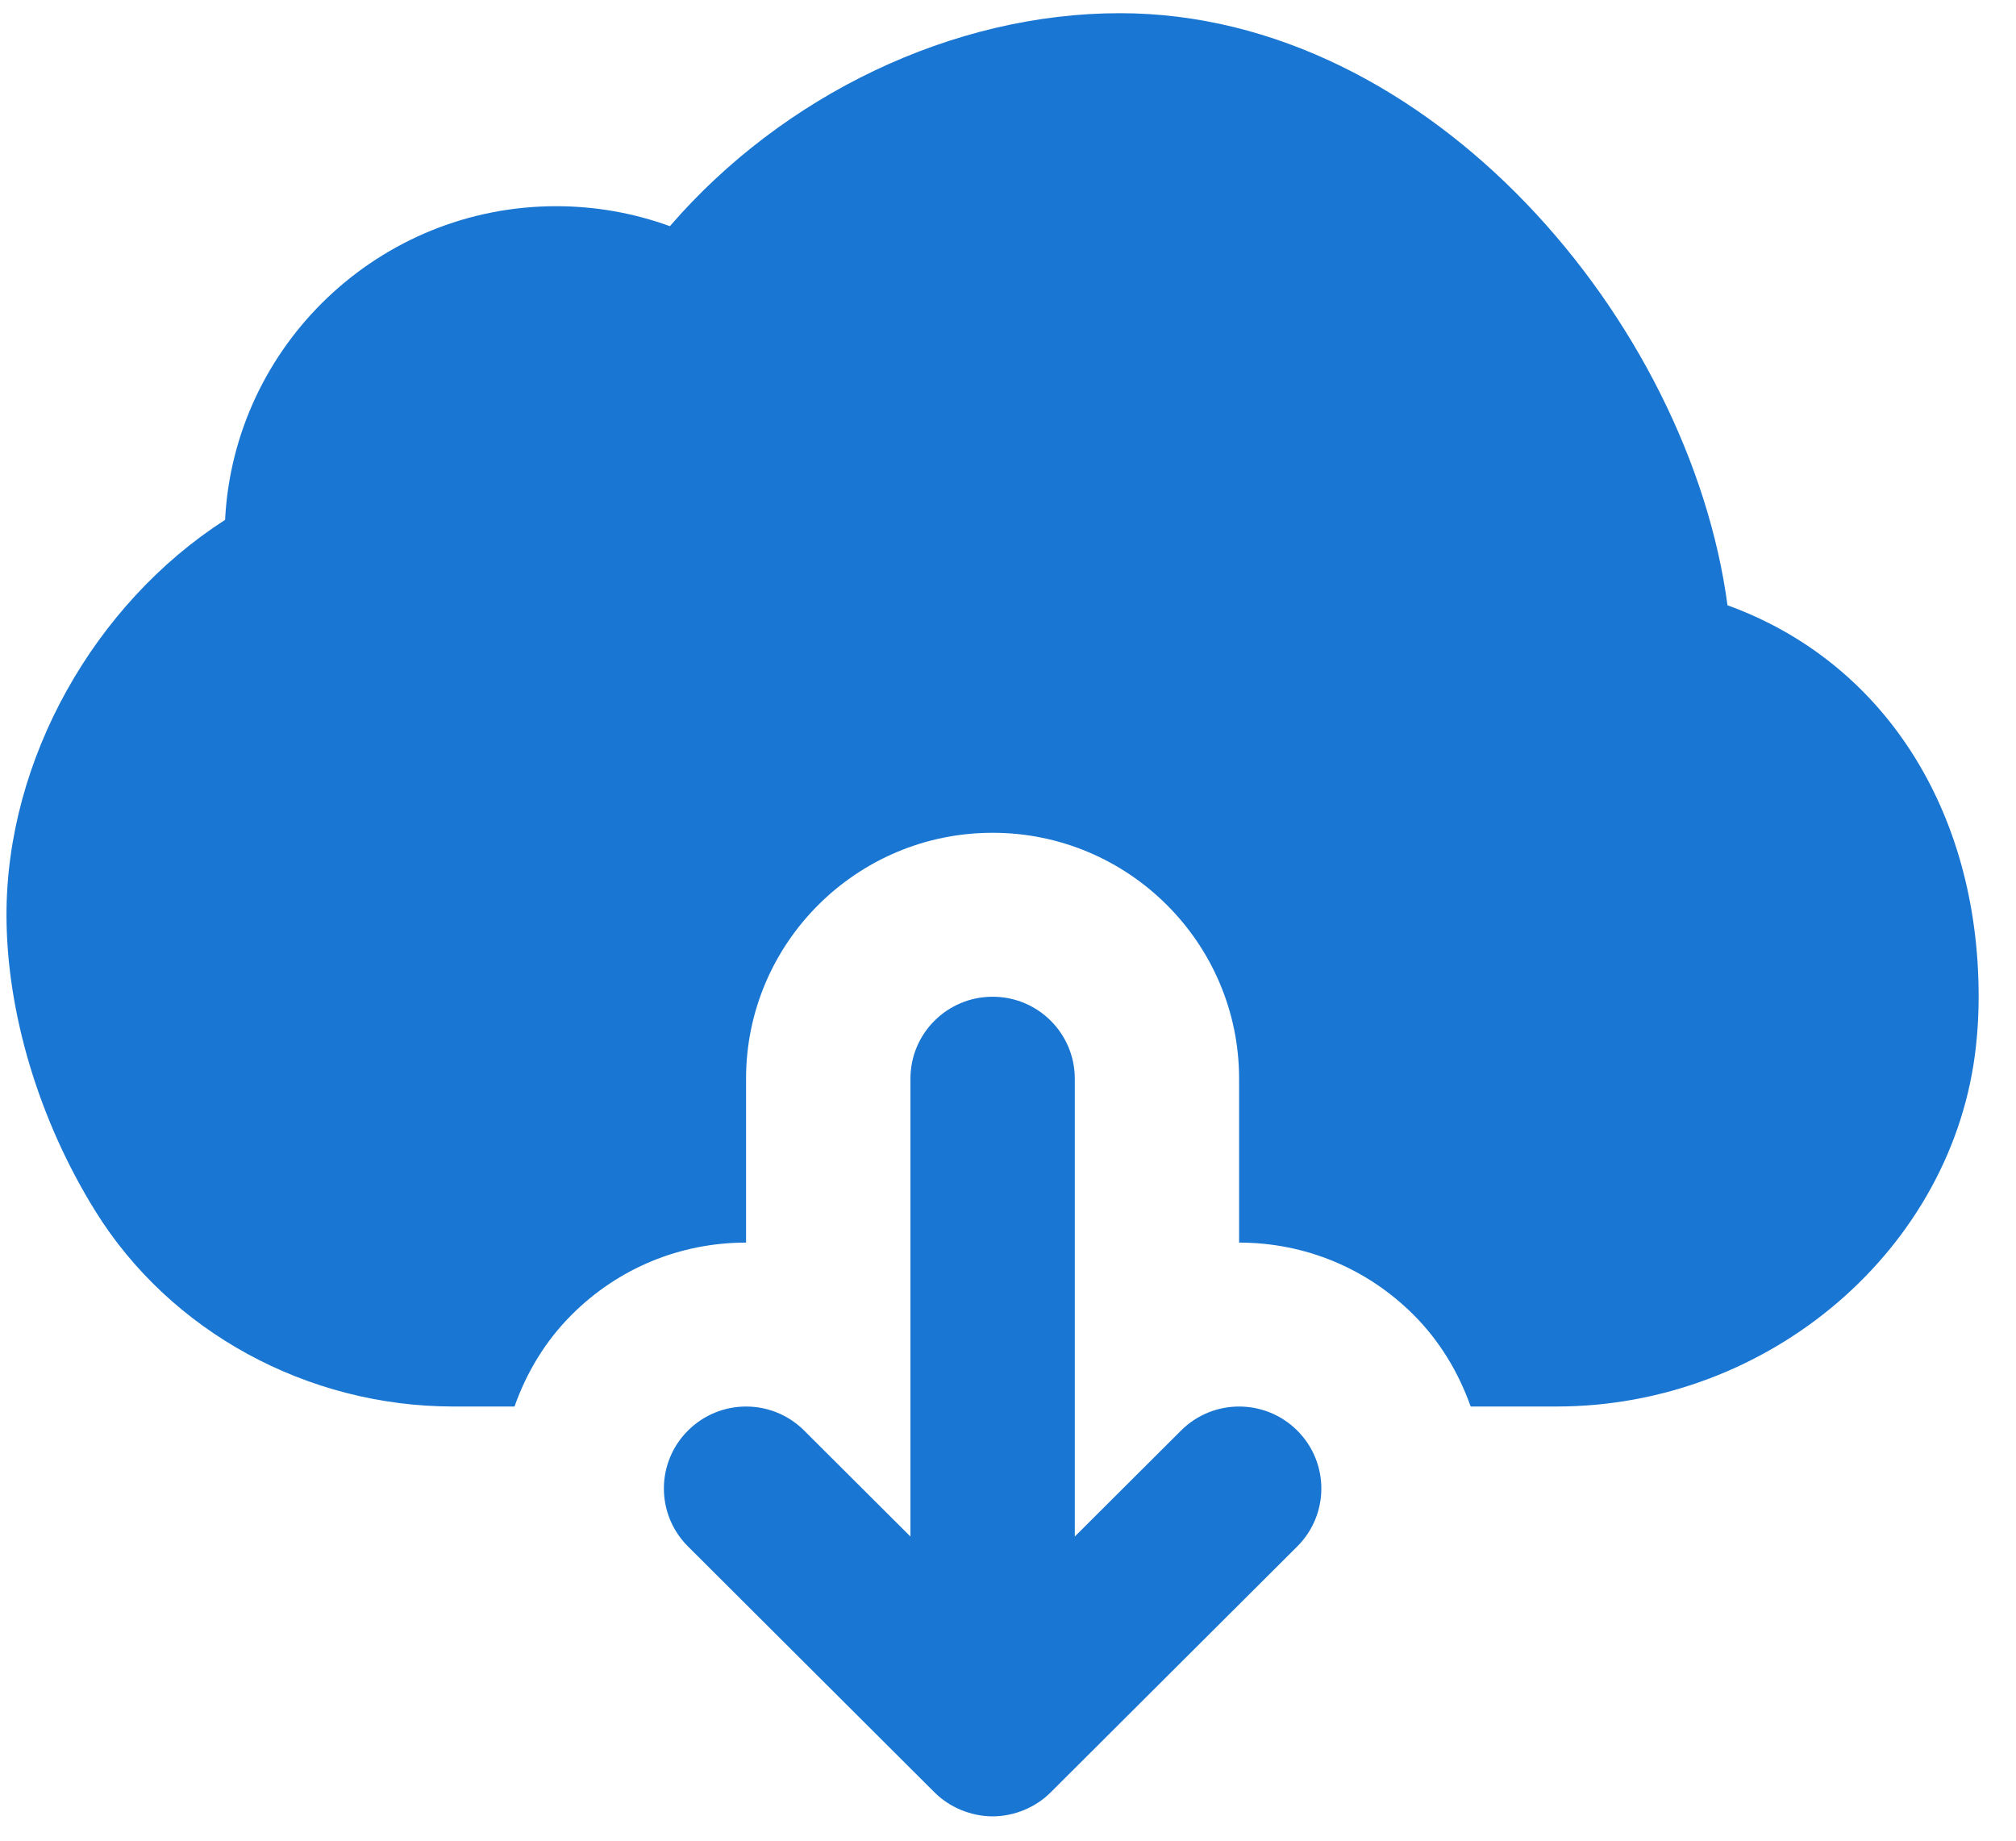
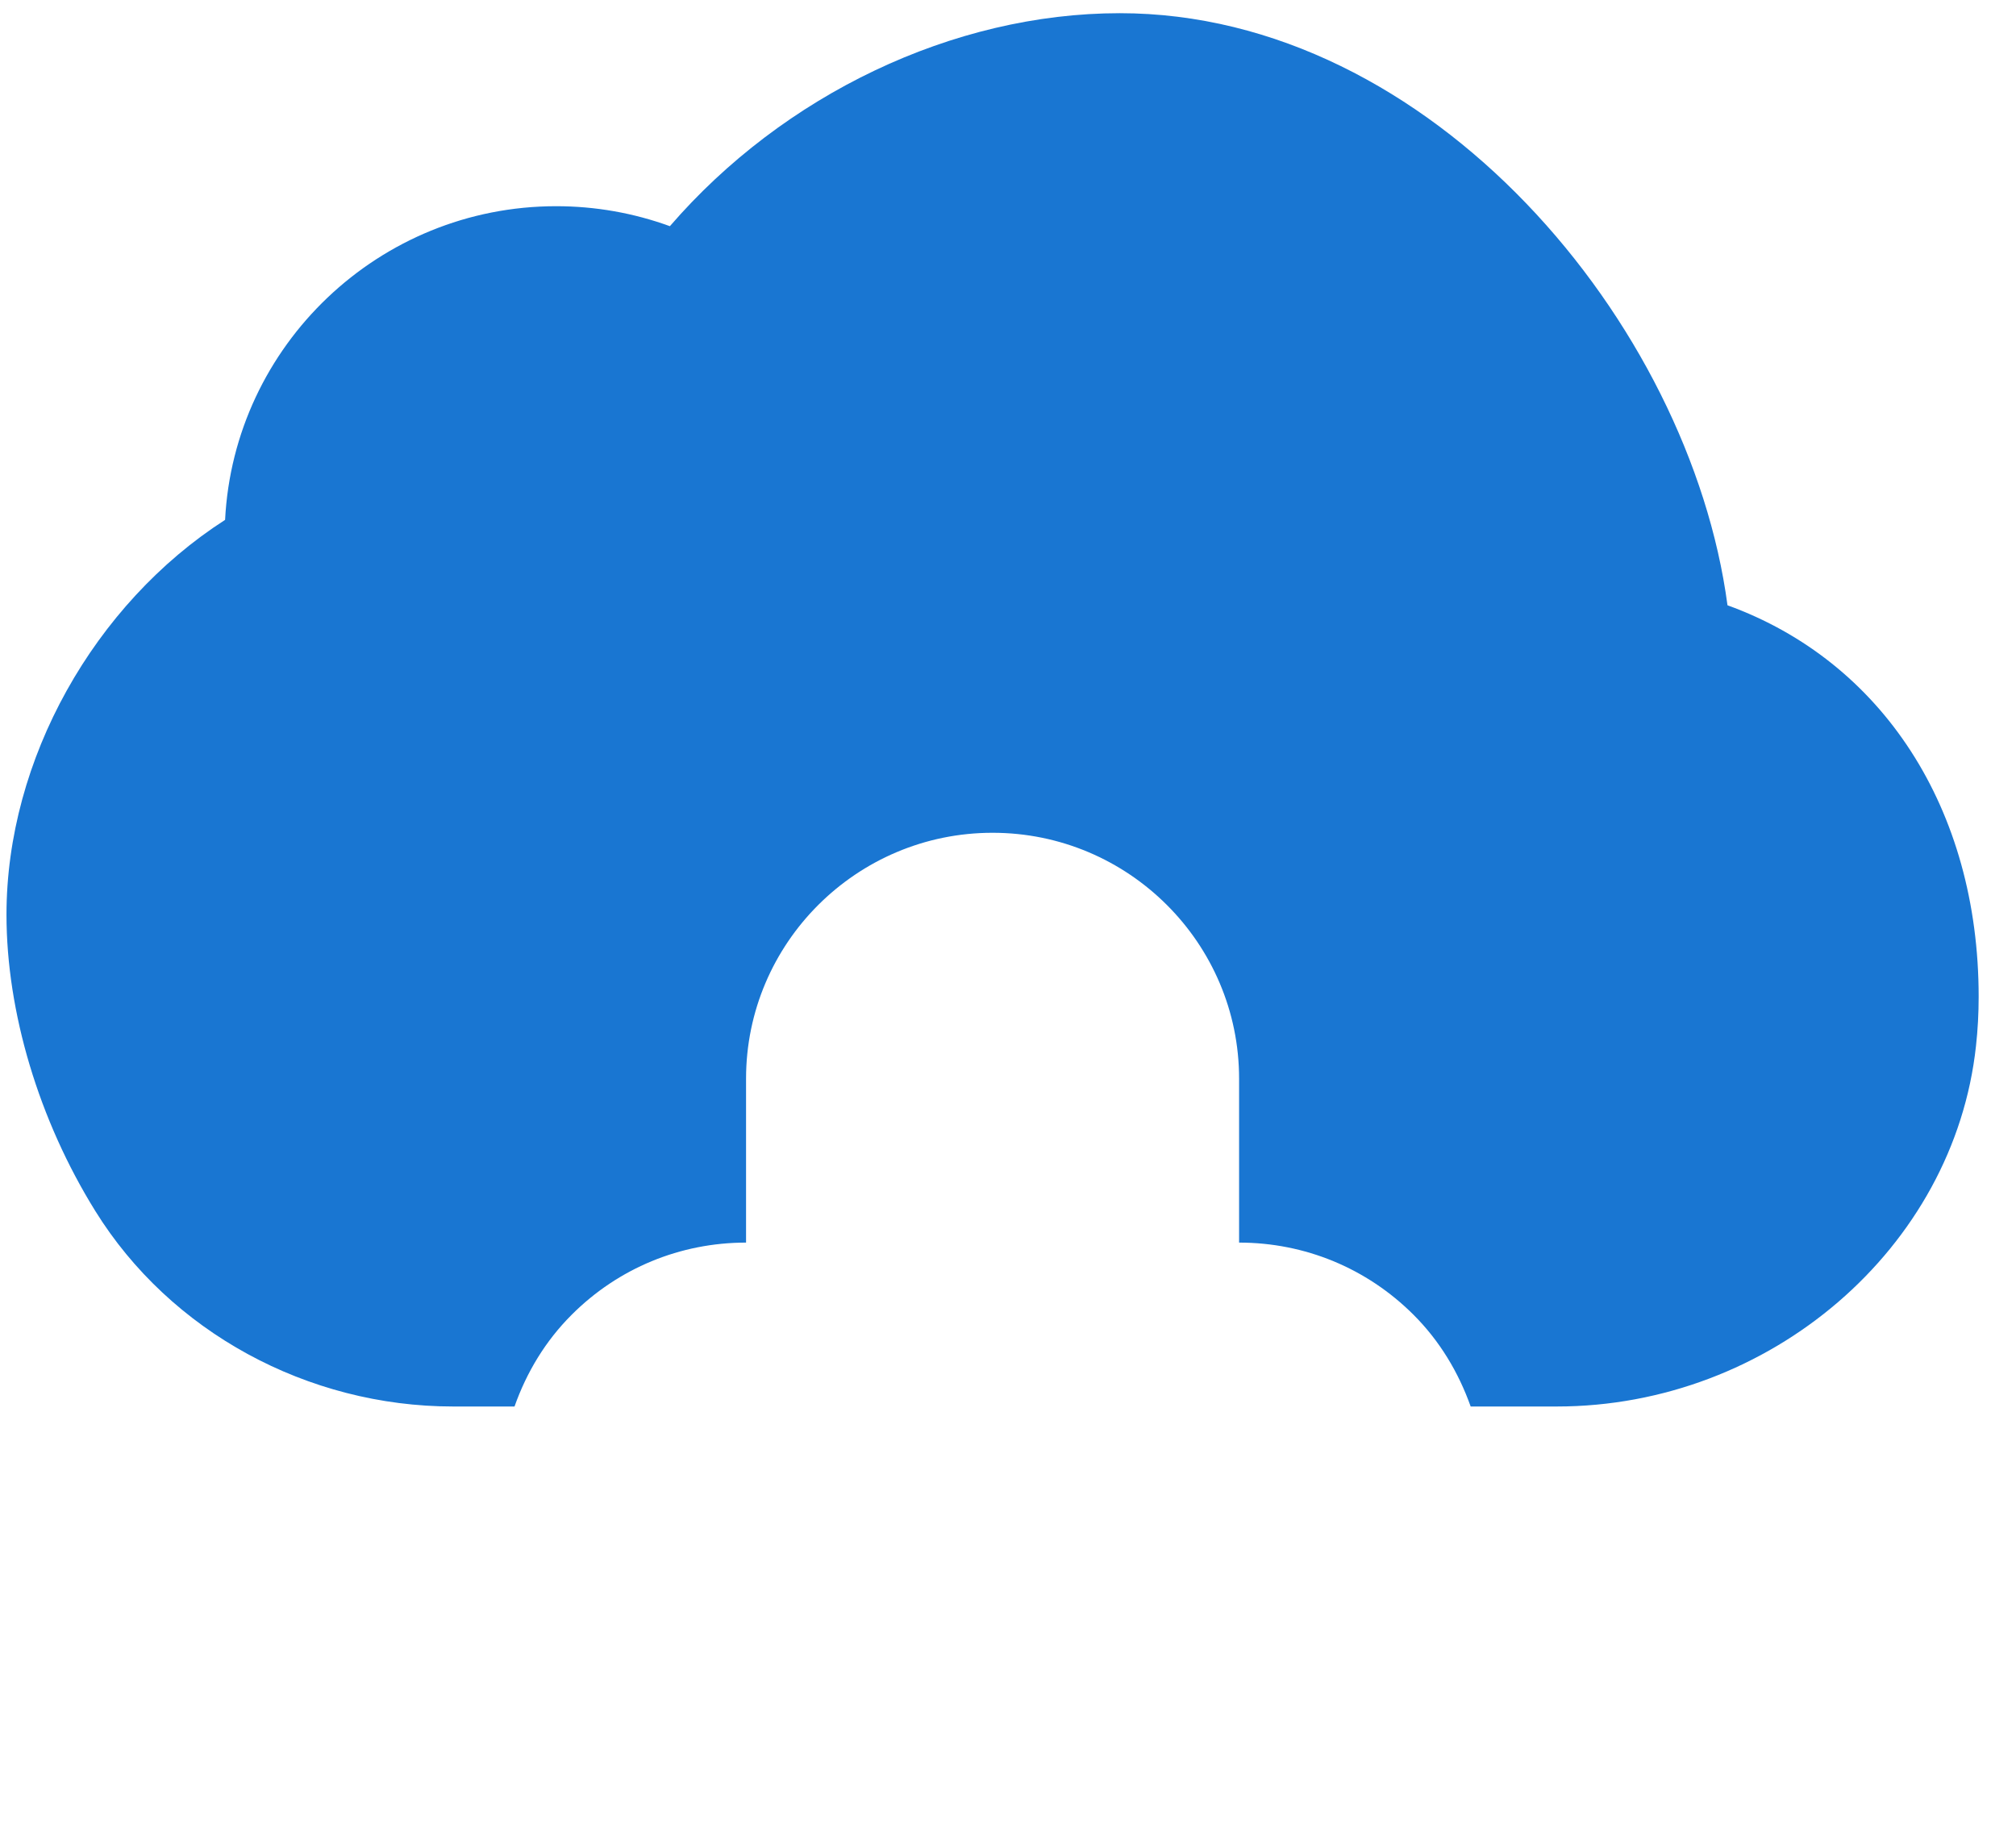
<svg xmlns="http://www.w3.org/2000/svg" width="46" height="42" viewBox="0 0 46 42" fill="none">
-   <path d="M26.948 32.642L24.524 35.06V24.613C24.524 23.581 23.686 22.743 22.649 22.743C21.612 22.743 20.774 23.581 20.774 24.613V35.06L18.349 32.642C17.616 31.911 16.431 31.911 15.698 32.642C14.965 33.373 14.965 34.555 15.698 35.286L21.321 40.895C21.494 41.069 21.702 41.205 21.933 41.301C22.162 41.394 22.405 41.445 22.649 41.445C22.893 41.445 23.136 41.394 23.365 41.301C23.596 41.205 23.804 41.069 23.976 40.895L29.6 35.286C30.333 34.555 30.333 33.373 29.6 32.642C28.866 31.911 27.681 31.911 26.948 32.642Z" fill="#1976D2" />
  <path d="M39.417 13.811C38.56 7.377 32.654 0.301 25.551 0.301C21.743 0.301 17.871 2.167 15.285 5.161C14.458 4.86 13.583 4.705 12.69 4.705C8.65 4.705 5.338 7.881 5.136 11.862C2.151 13.781 0.148 17.325 0.148 20.872C0.148 23.094 0.887 25.559 2.175 27.633C3.881 30.384 7.011 32.093 10.341 32.093H11.74C12.015 31.315 12.445 30.597 13.047 29.997C14.108 28.937 15.522 28.353 17.023 28.353V24.613C17.023 21.52 19.545 19.002 22.648 19.002C25.75 19.002 28.273 21.52 28.273 24.613V28.353C29.773 28.353 31.187 28.937 32.25 29.997C32.852 30.597 33.28 31.315 33.557 32.093H35.52C40.386 32.093 44.588 28.48 45.087 23.867C45.128 23.498 45.148 23.122 45.148 22.743C45.148 18.449 42.943 15.088 39.417 13.811Z" fill="#1976D2" />
</svg>